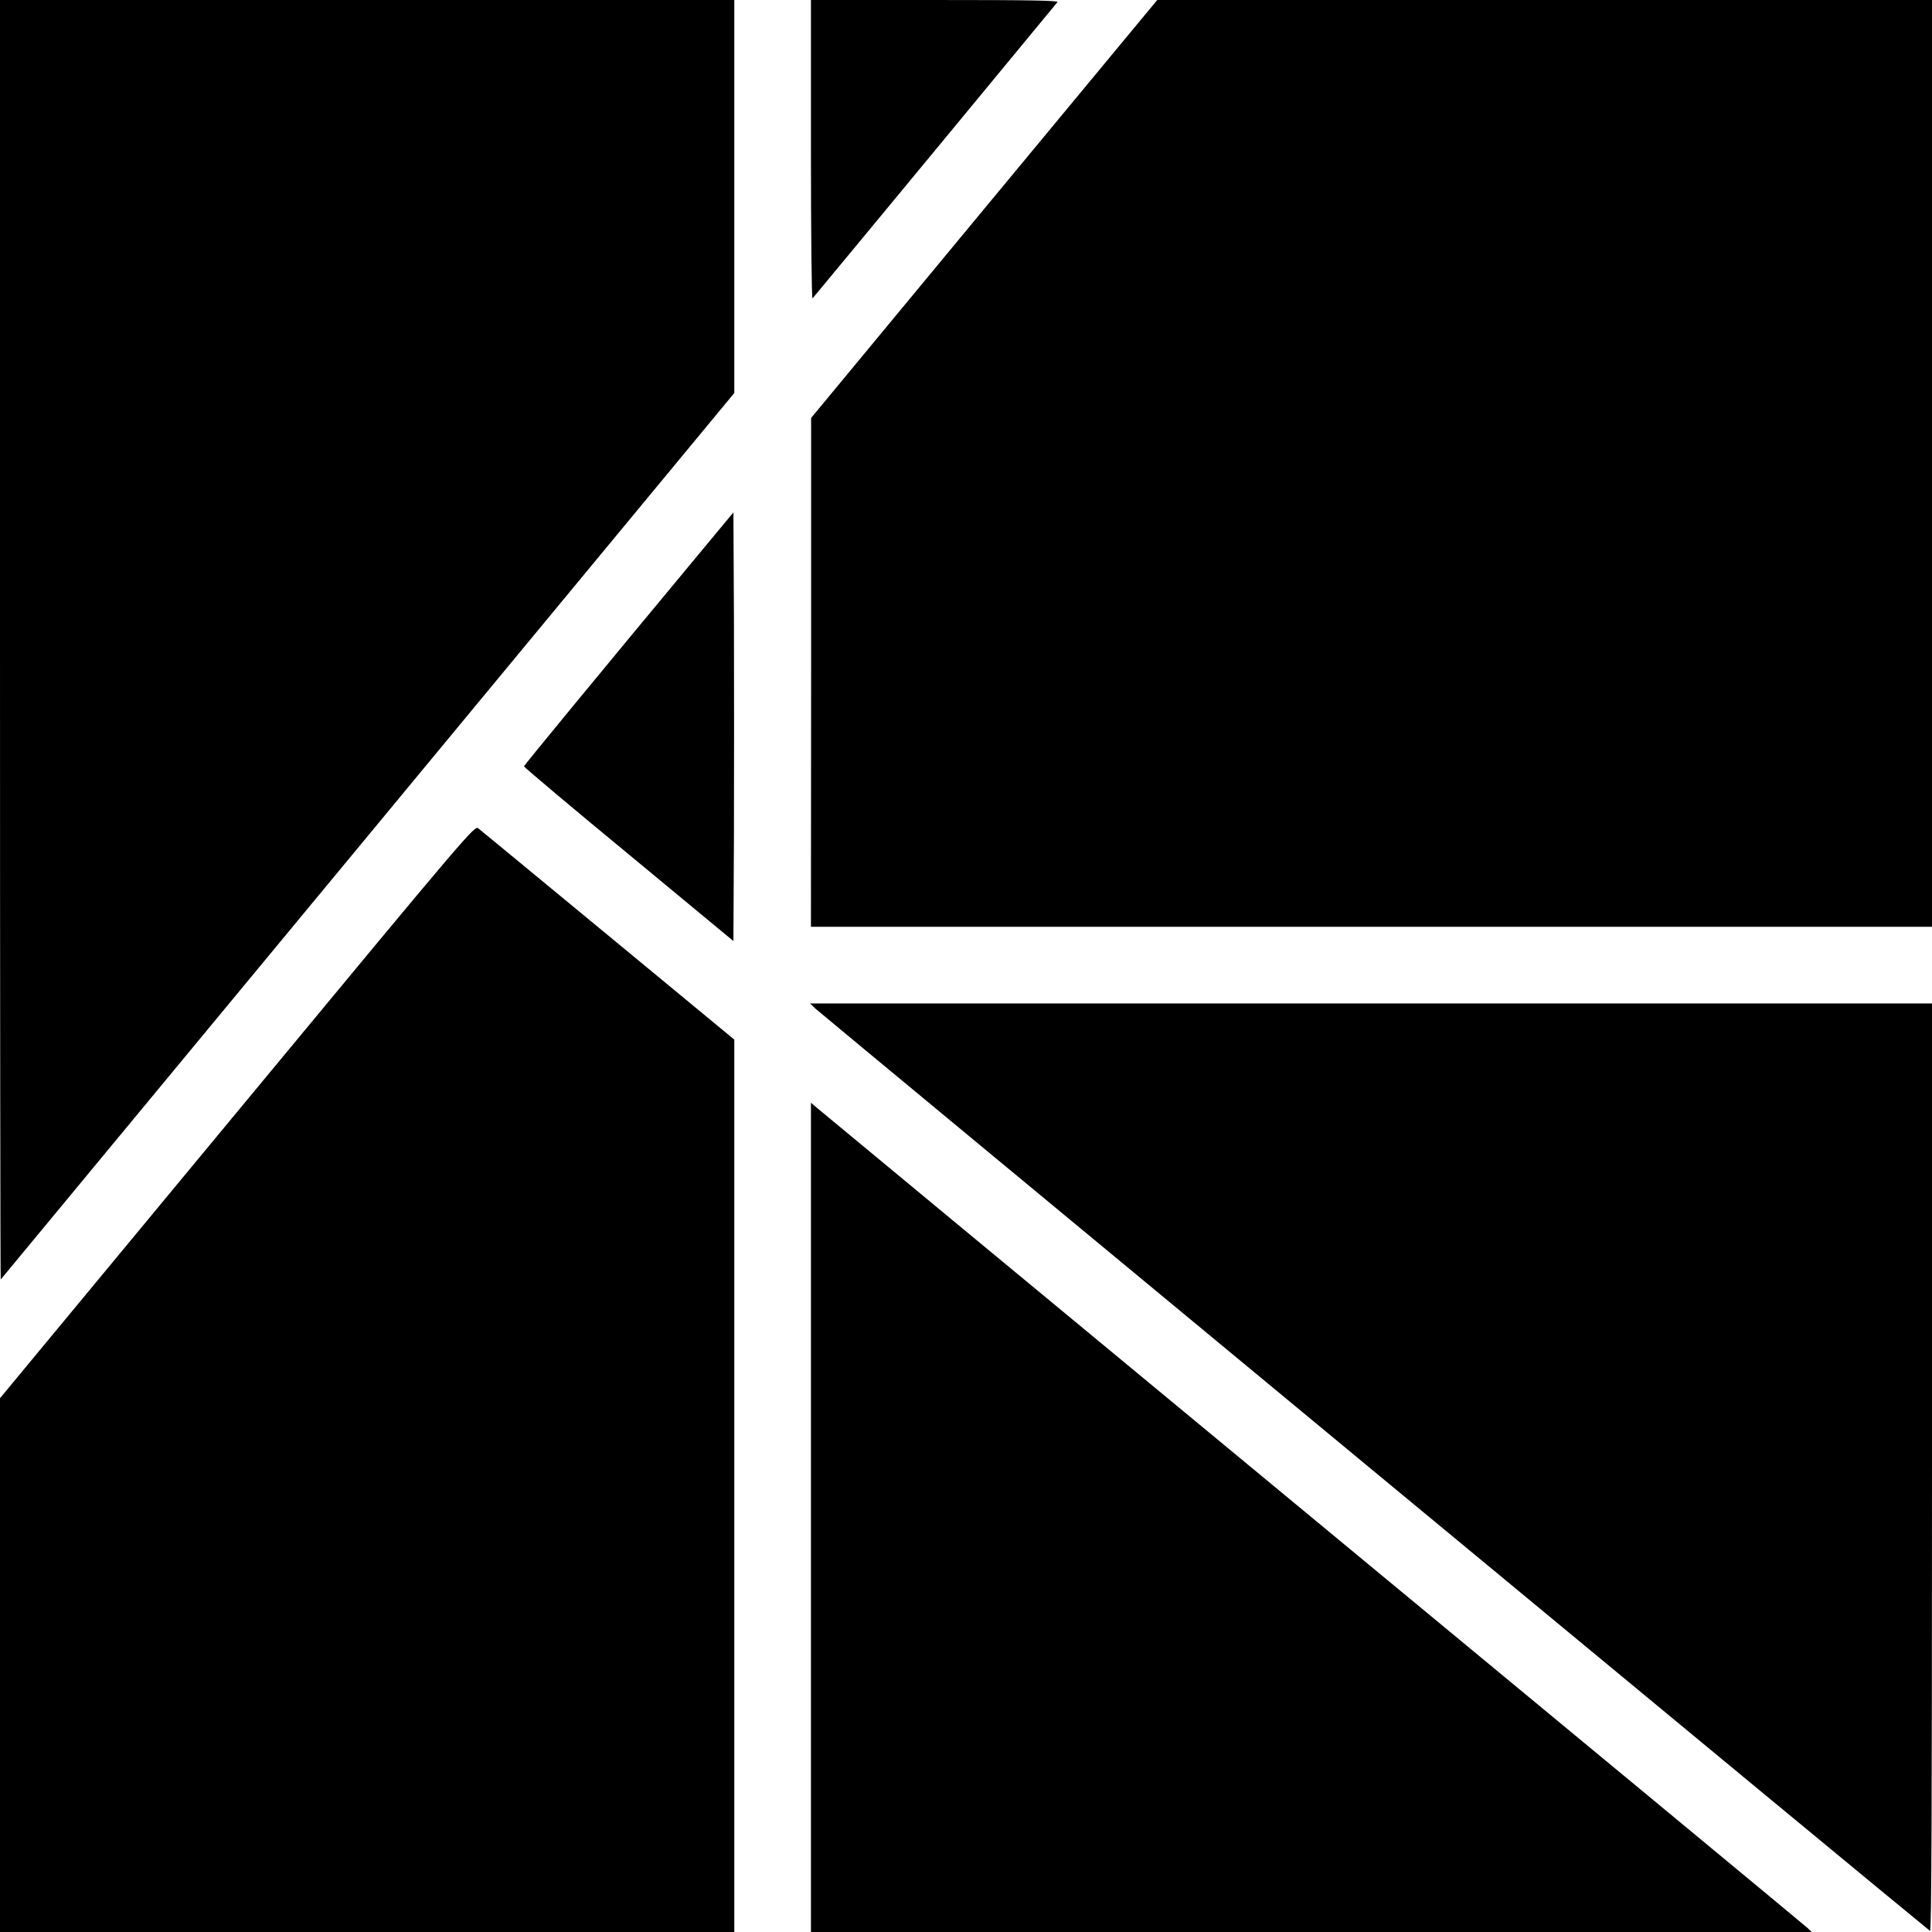
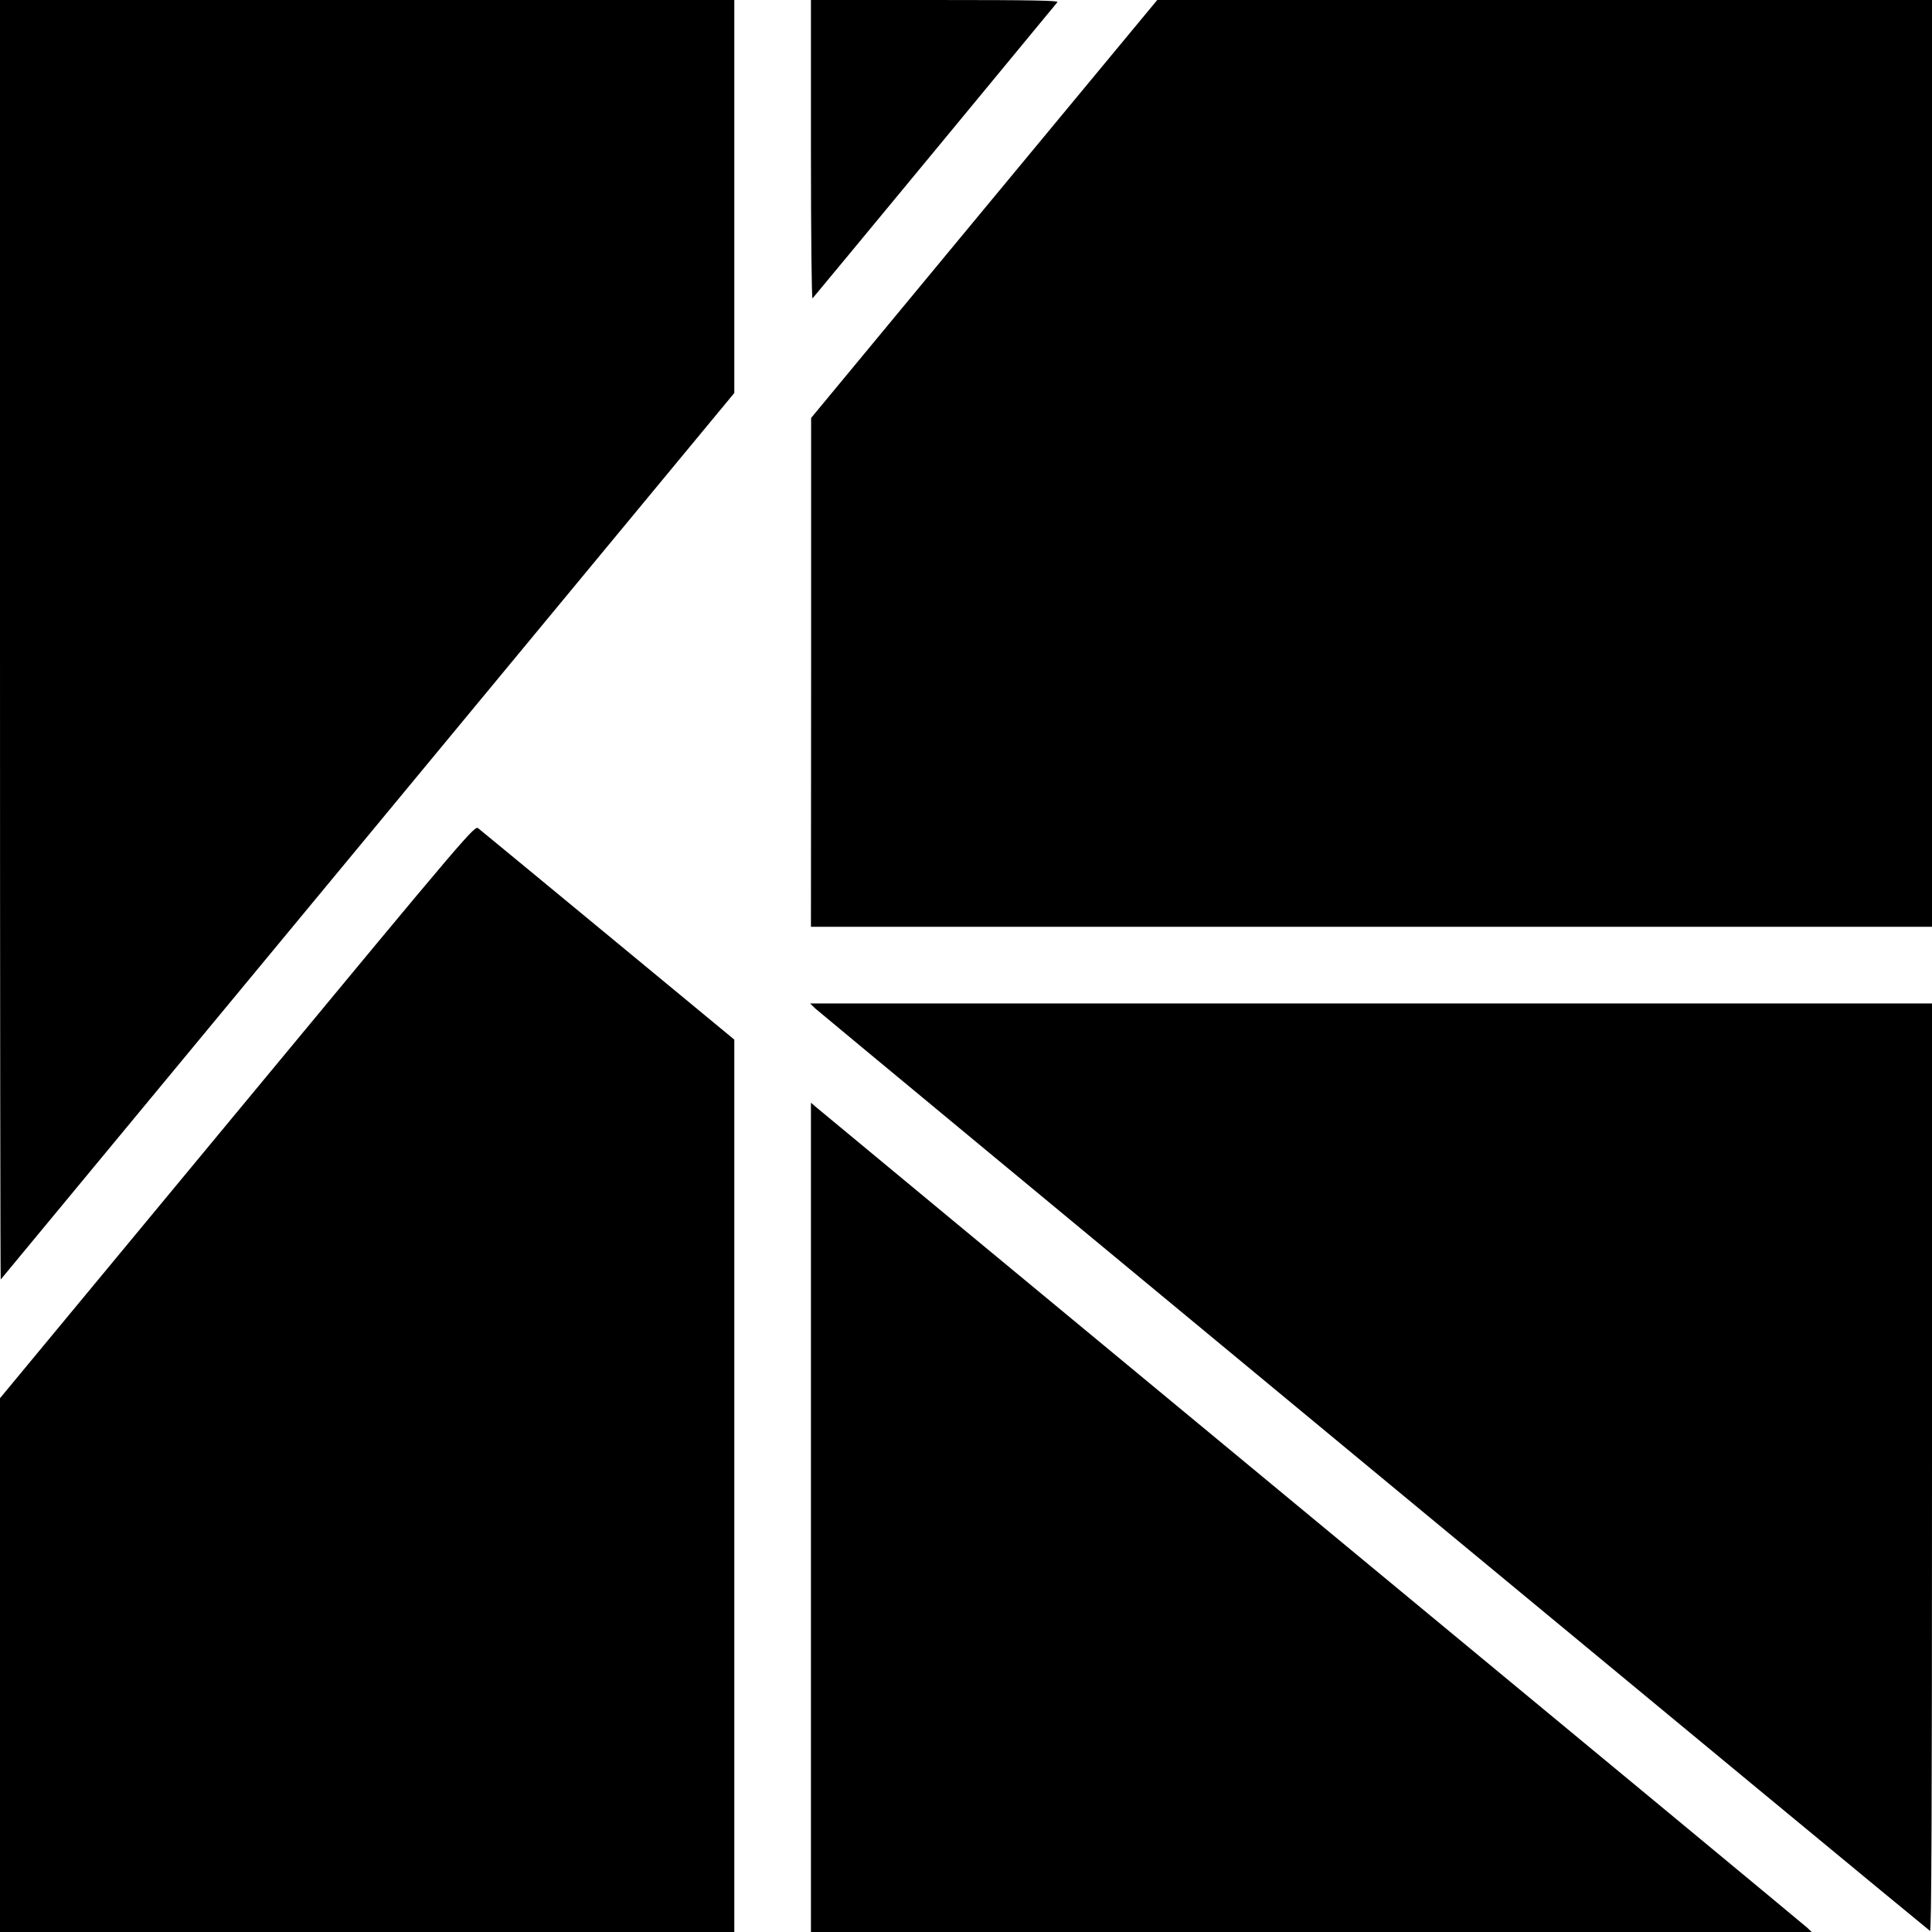
<svg xmlns="http://www.w3.org/2000/svg" version="1.0" width="1084pt" height="1084pt" viewBox="0 0 1084 1084" preserveAspectRatio="xMidYMid meet">
  <g transform="translate(0,1084) scale(0.1,-0.1)" fill="#000000" stroke="none">
    <path d="M0 7248 c0 -1975 2 -3589 4 -3587 2 2 929 1122 2060 2489 l2056 2485 0 1102 0 1103 -2060 0 -2060 0 0 -3592z" />
    <path d="M4550 9998 c0 -484 4 -838 9 -832 9 9 1356 1639 1374 1662 7 9 -131 12 -687 12 l-696 0 0 -842z" />
    <path d="M5522 9668 l-971 -1173 0 -1427 -1 -1428 3145 0 3145 0 0 2600 0 2600 -2174 0 -2173 0 -971 -1172z" />
-     <path d="M3924 7735 c-588 -708 -984 -1189 -984 -1195 0 -4 264 -227 588 -494 l587 -486 3 600 c1 330 1 871 0 1203 l-3 602 -191 -230z" />
    <path d="M1331 4602 l-1331 -1607 0 -1497 0 -1498 2060 0 2060 0 0 2504 0 2503 -707 584 c-389 321 -717 592 -729 601 -21 17 -29 9 -1353 -1590z" />
    <path d="M4575 5181 c31 -29 6234 -5163 6254 -5175 8 -5 11 665 11 2598 l0 2606 -3147 0 -3148 0 30 -29z" />
    <path d="M4550 2327 l0 -2327 2807 0 2808 0 -25 24 c-14 13 -1267 1051 -2785 2306 -1518 1256 -2770 2292 -2782 2303 l-23 20 0 -2326z" />
  </g>
</svg>